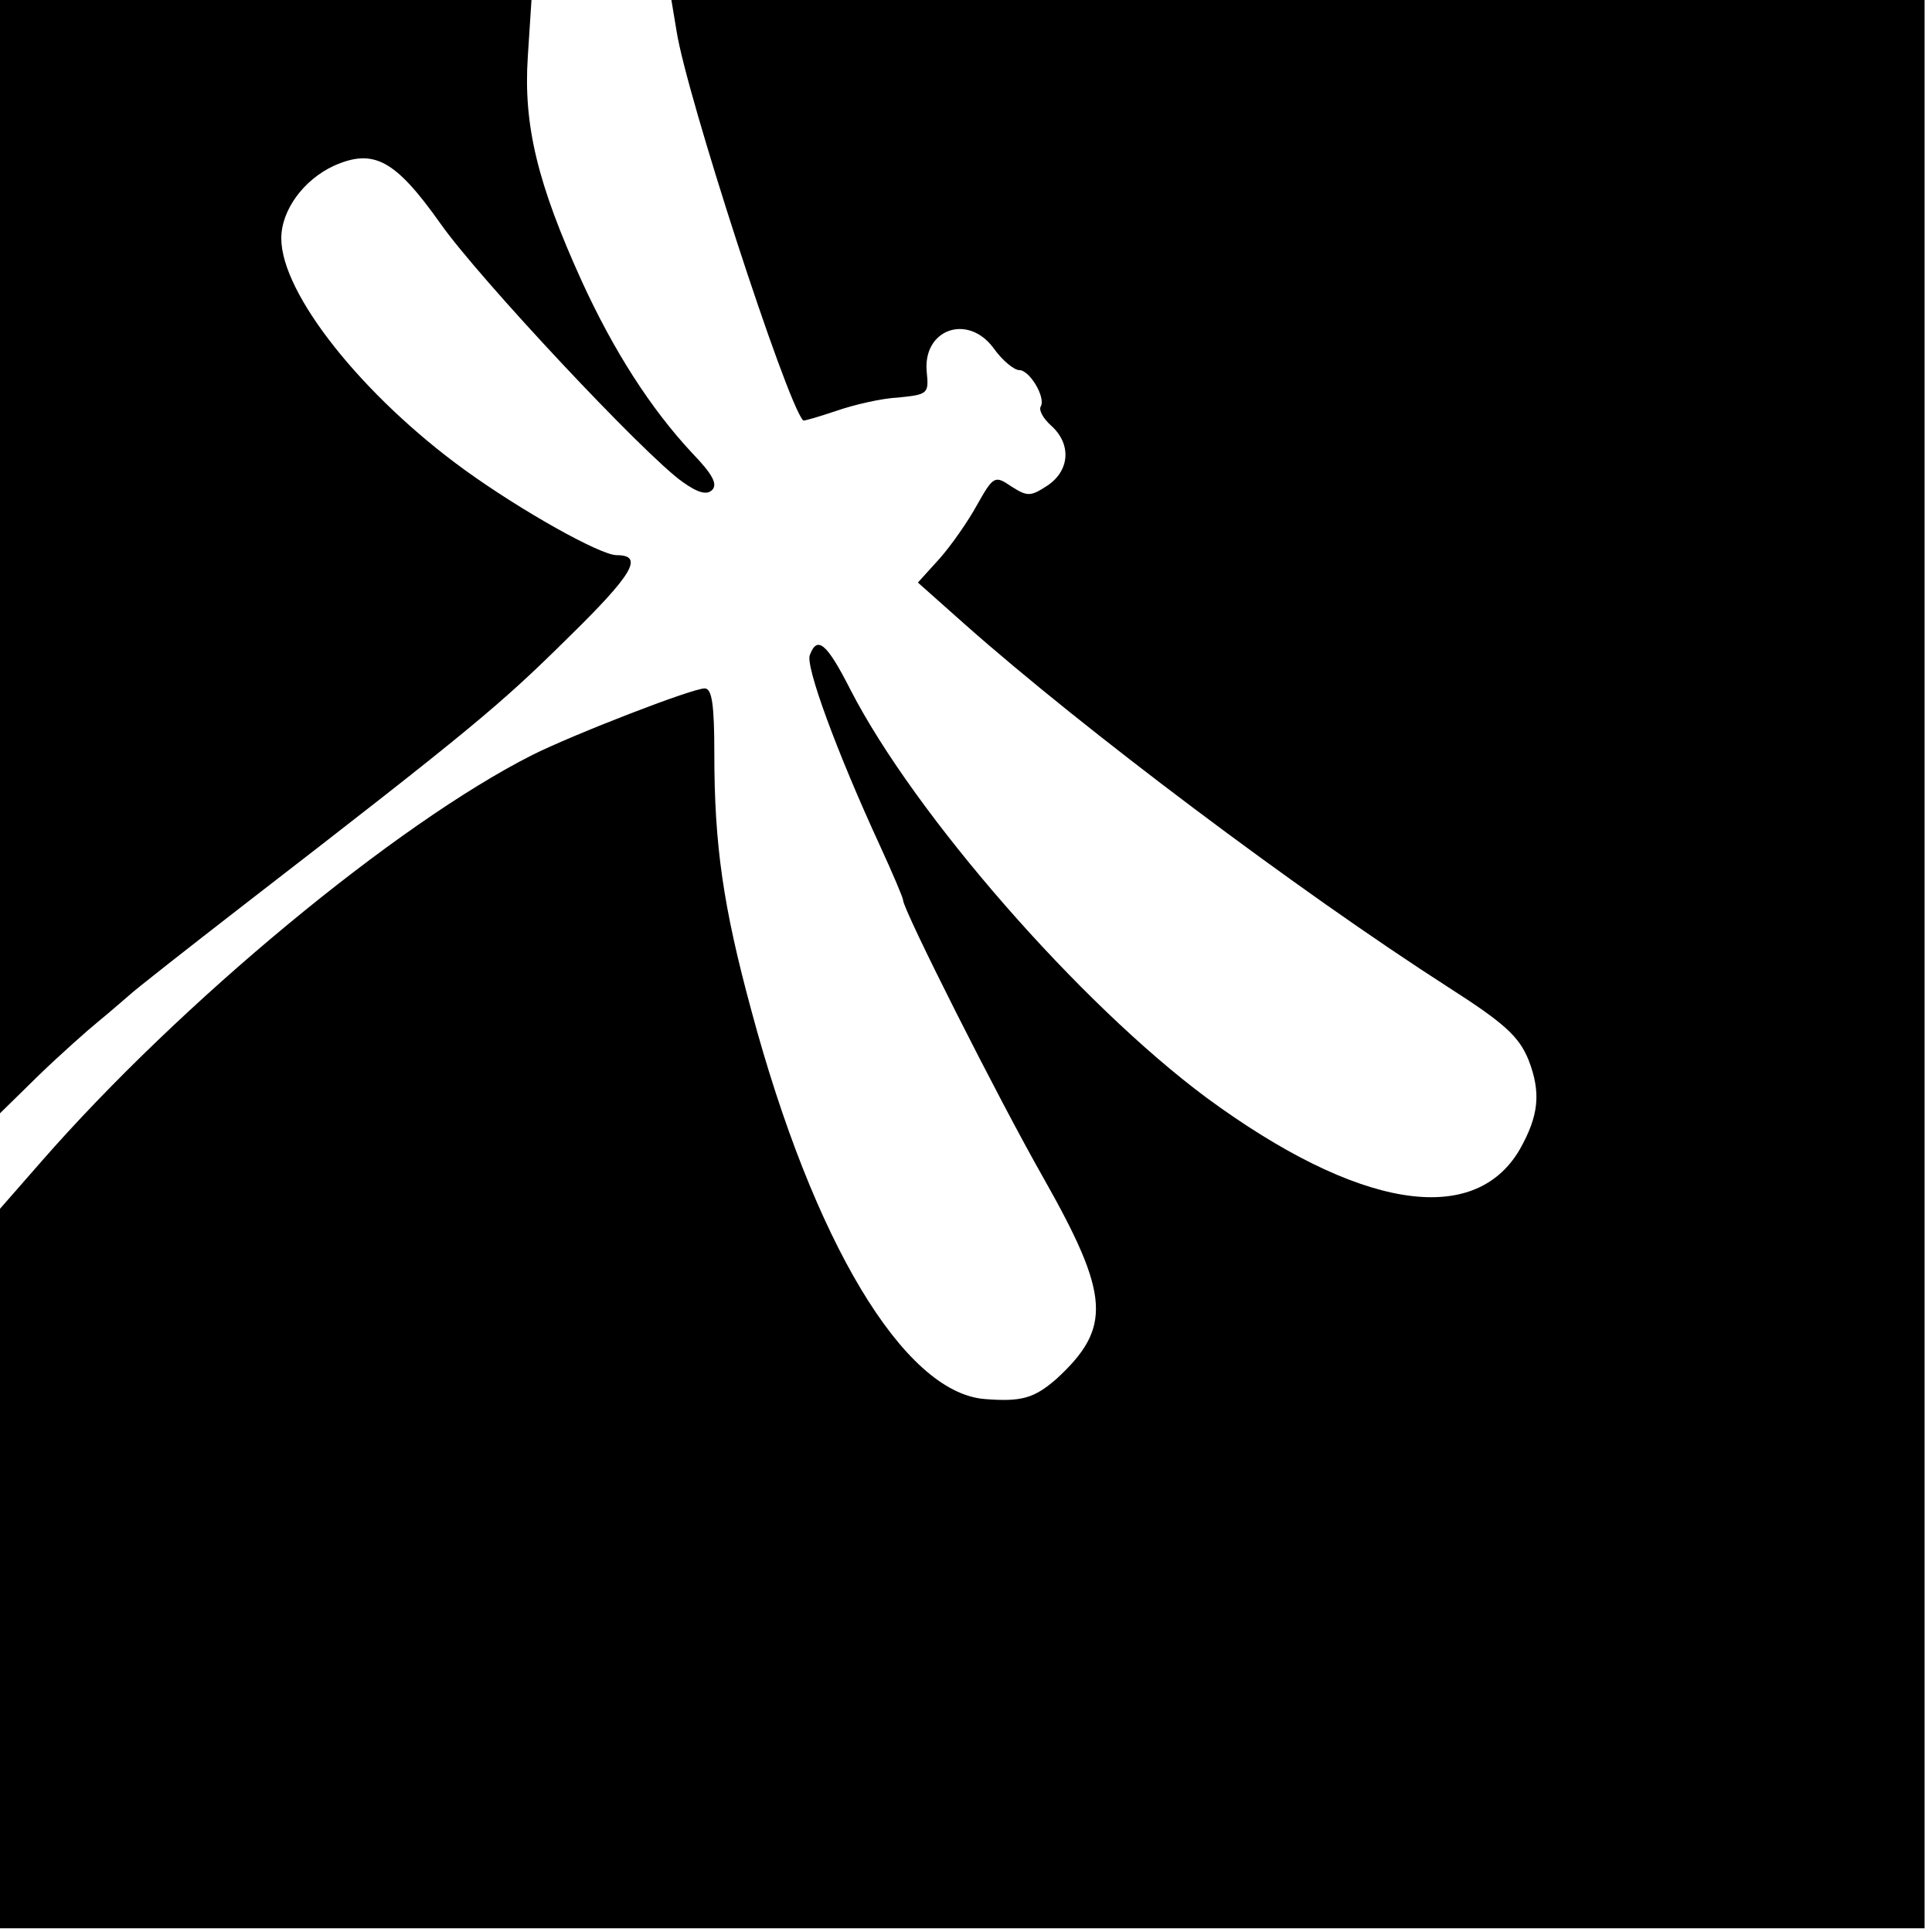
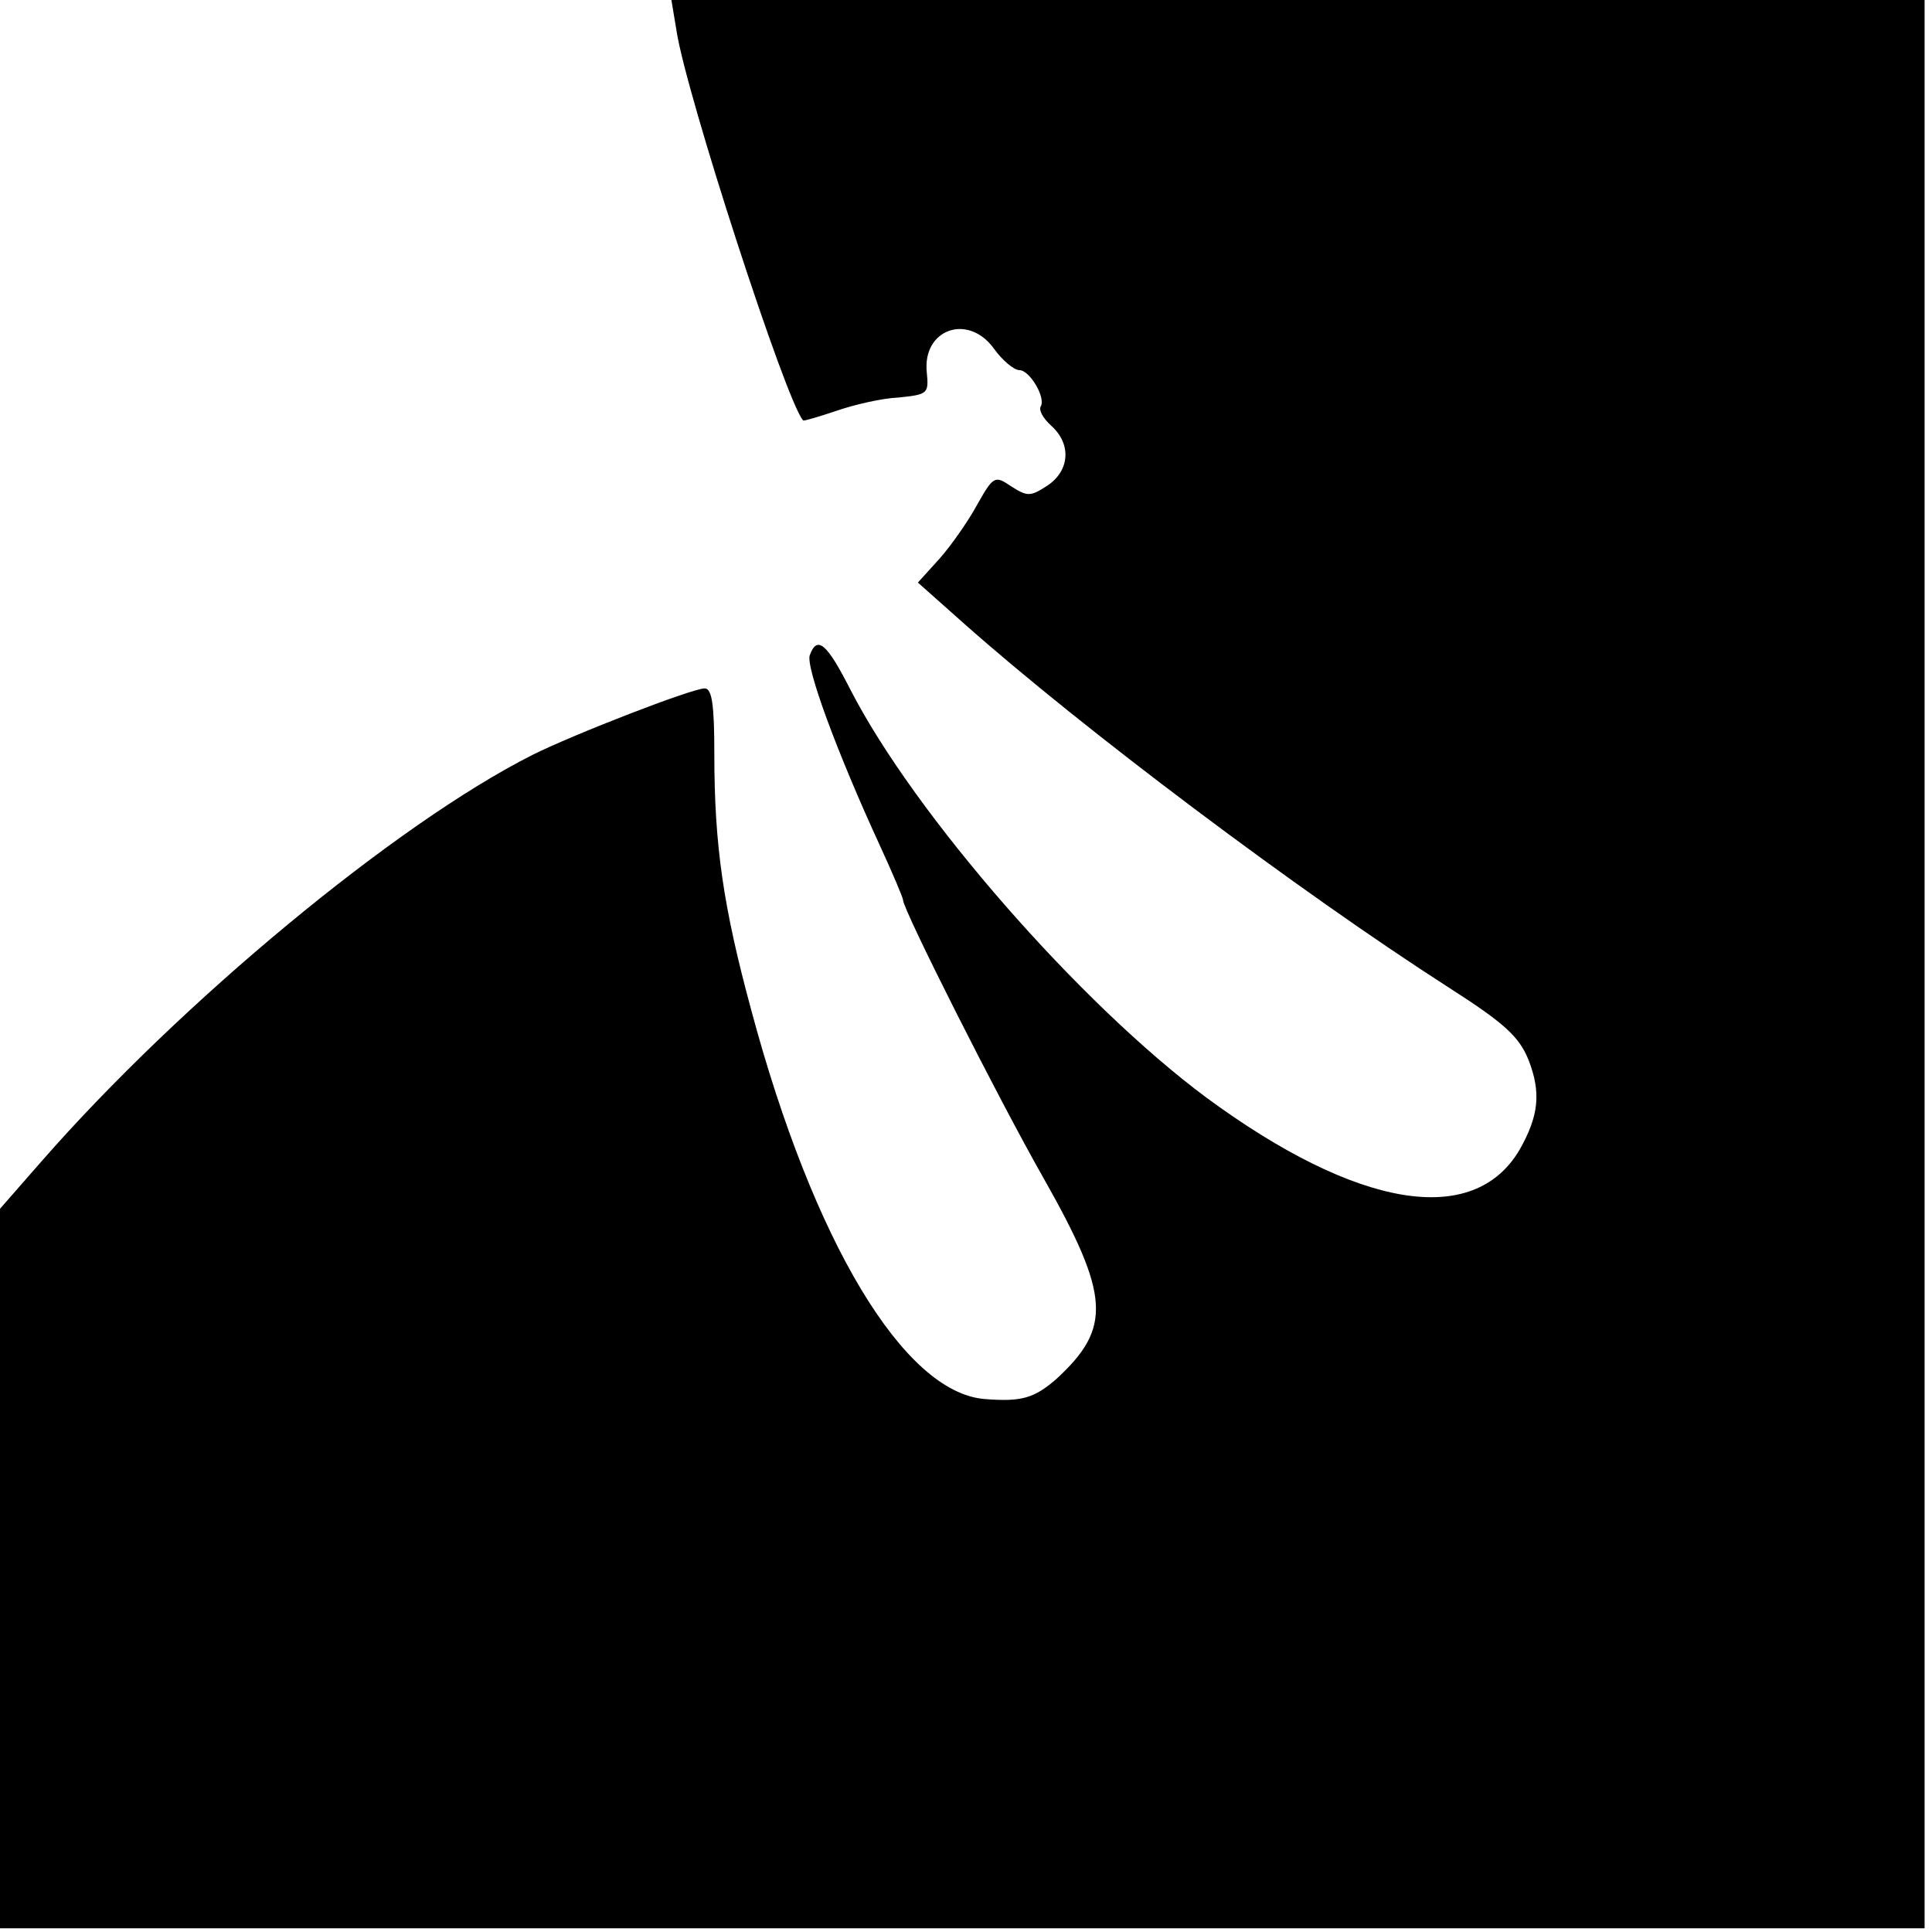
<svg xmlns="http://www.w3.org/2000/svg" version="1.0" width="261pt" height="261pt" viewBox="0 0 261 261" preserveAspectRatio="xMidYMid meet">
  <g transform="translate(0,261) scale(0.1,-0.1)" fill="#000000" stroke="none">
-     <path d="M0 1858 l0 -752 52 51 c29 28 66 61 82 74 16 13 34 29 40 34 6 6 76 61 156 123 308 238 346 270 437 360 89 87 103 112 66 112 -22 0 -129 60 -205 115 -138 100 -248 238 -248 313 0 38 30 79 71 98 54 24 83 8 144 -78 52 -74 276 -313 327 -349 21 -15 33 -18 40 -11 8 8 0 22 -27 50 -56 60 -106 138 -149 232 -60 132 -79 211 -73 303 l5 77 -359 0 -359 0 0 -752z" />
-     <path d="M914 2568 c13 -85 148 -501 171 -526 1 -1 21 5 45 13 23 8 61 17 84 18 39 4 41 5 38 34 -6 58 55 80 90 33 12 -17 28 -30 35 -30 14 0 36 -37 29 -49 -3 -5 3 -16 14 -26 28 -25 25 -61 -5 -81 -23 -15 -27 -15 -49 -1 -22 15 -24 14 -46 -25 -12 -22 -35 -55 -51 -73 l-29 -32 63 -56 c159 -141 450 -360 654 -491 75 -48 95 -66 108 -98 17 -44 14 -75 -12 -121 -62 -106 -219 -80 -423 70 -171 127 -394 382 -481 551 -32 63 -45 74 -55 47 -6 -15 36 -130 95 -258 17 -37 31 -70 31 -73 0 -13 128 -267 190 -376 90 -159 92 -202 17 -271 -30 -26 -47 -31 -97 -27 -109 9 -231 212 -315 525 -38 140 -50 223 -50 347 0 65 -3 88 -13 88 -17 0 -177 -62 -233 -90 -184 -93 -475 -334 -663 -549 l-56 -64 0 -486 0 -486 1300 0 1300 0 0 1303 0 1302 -846 0 -847 0 7 -42z" />
+     <path d="M914 2568 c13 -85 148 -501 171 -526 1 -1 21 5 45 13 23 8 61 17 84 18 39 4 41 5 38 34 -6 58 55 80 90 33 12 -17 28 -30 35 -30 14 0 36 -37 29 -49 -3 -5 3 -16 14 -26 28 -25 25 -61 -5 -81 -23 -15 -27 -15 -49 -1 -22 15 -24 14 -46 -25 -12 -22 -35 -55 -51 -73 l-29 -32 63 -56 c159 -141 450 -360 654 -491 75 -48 95 -66 108 -98 17 -44 14 -75 -12 -121 -62 -106 -219 -80 -423 70 -171 127 -394 382 -481 551 -32 63 -45 74 -55 47 -6 -15 36 -130 95 -258 17 -37 31 -70 31 -73 0 -13 128 -267 190 -376 90 -159 92 -202 17 -271 -30 -26 -47 -31 -97 -27 -109 9 -231 212 -315 525 -38 140 -50 223 -50 347 0 65 -3 88 -13 88 -17 0 -177 -62 -233 -90 -184 -93 -475 -334 -663 -549 l-56 -64 0 -486 0 -486 1300 0 1300 0 0 1303 0 1302 -846 0 -847 0 7 -42" />
  </g>
</svg>